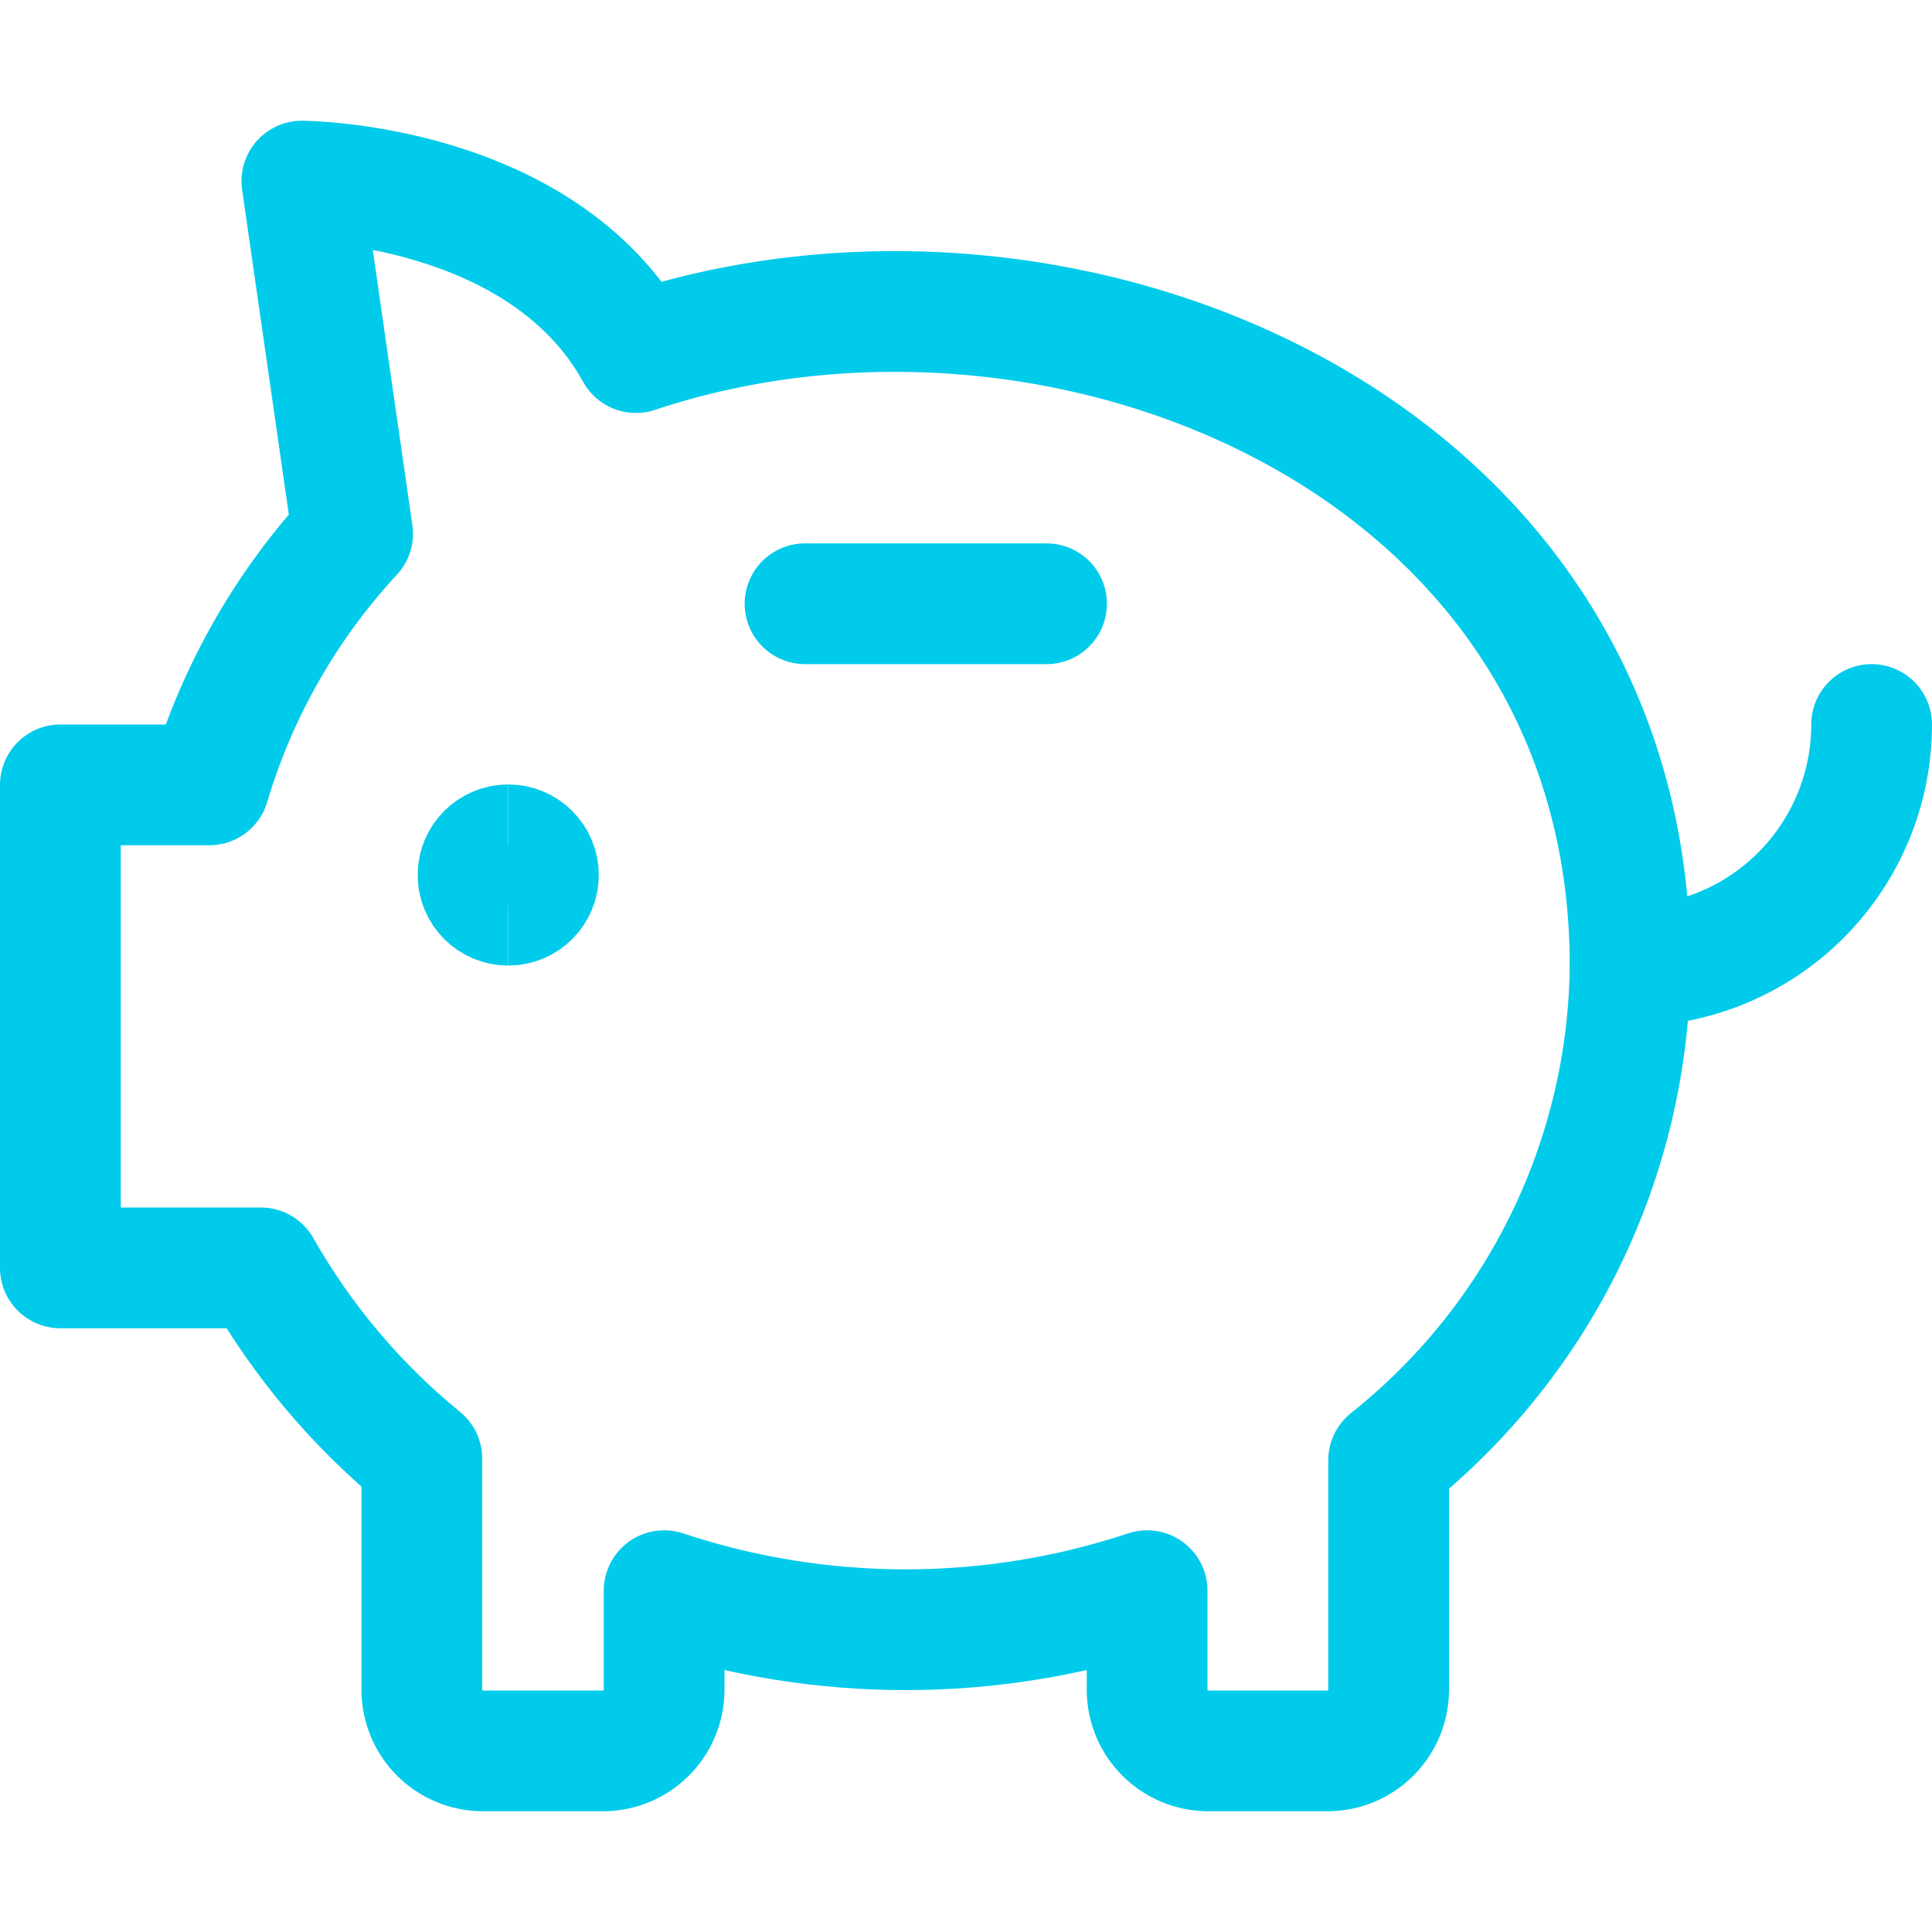
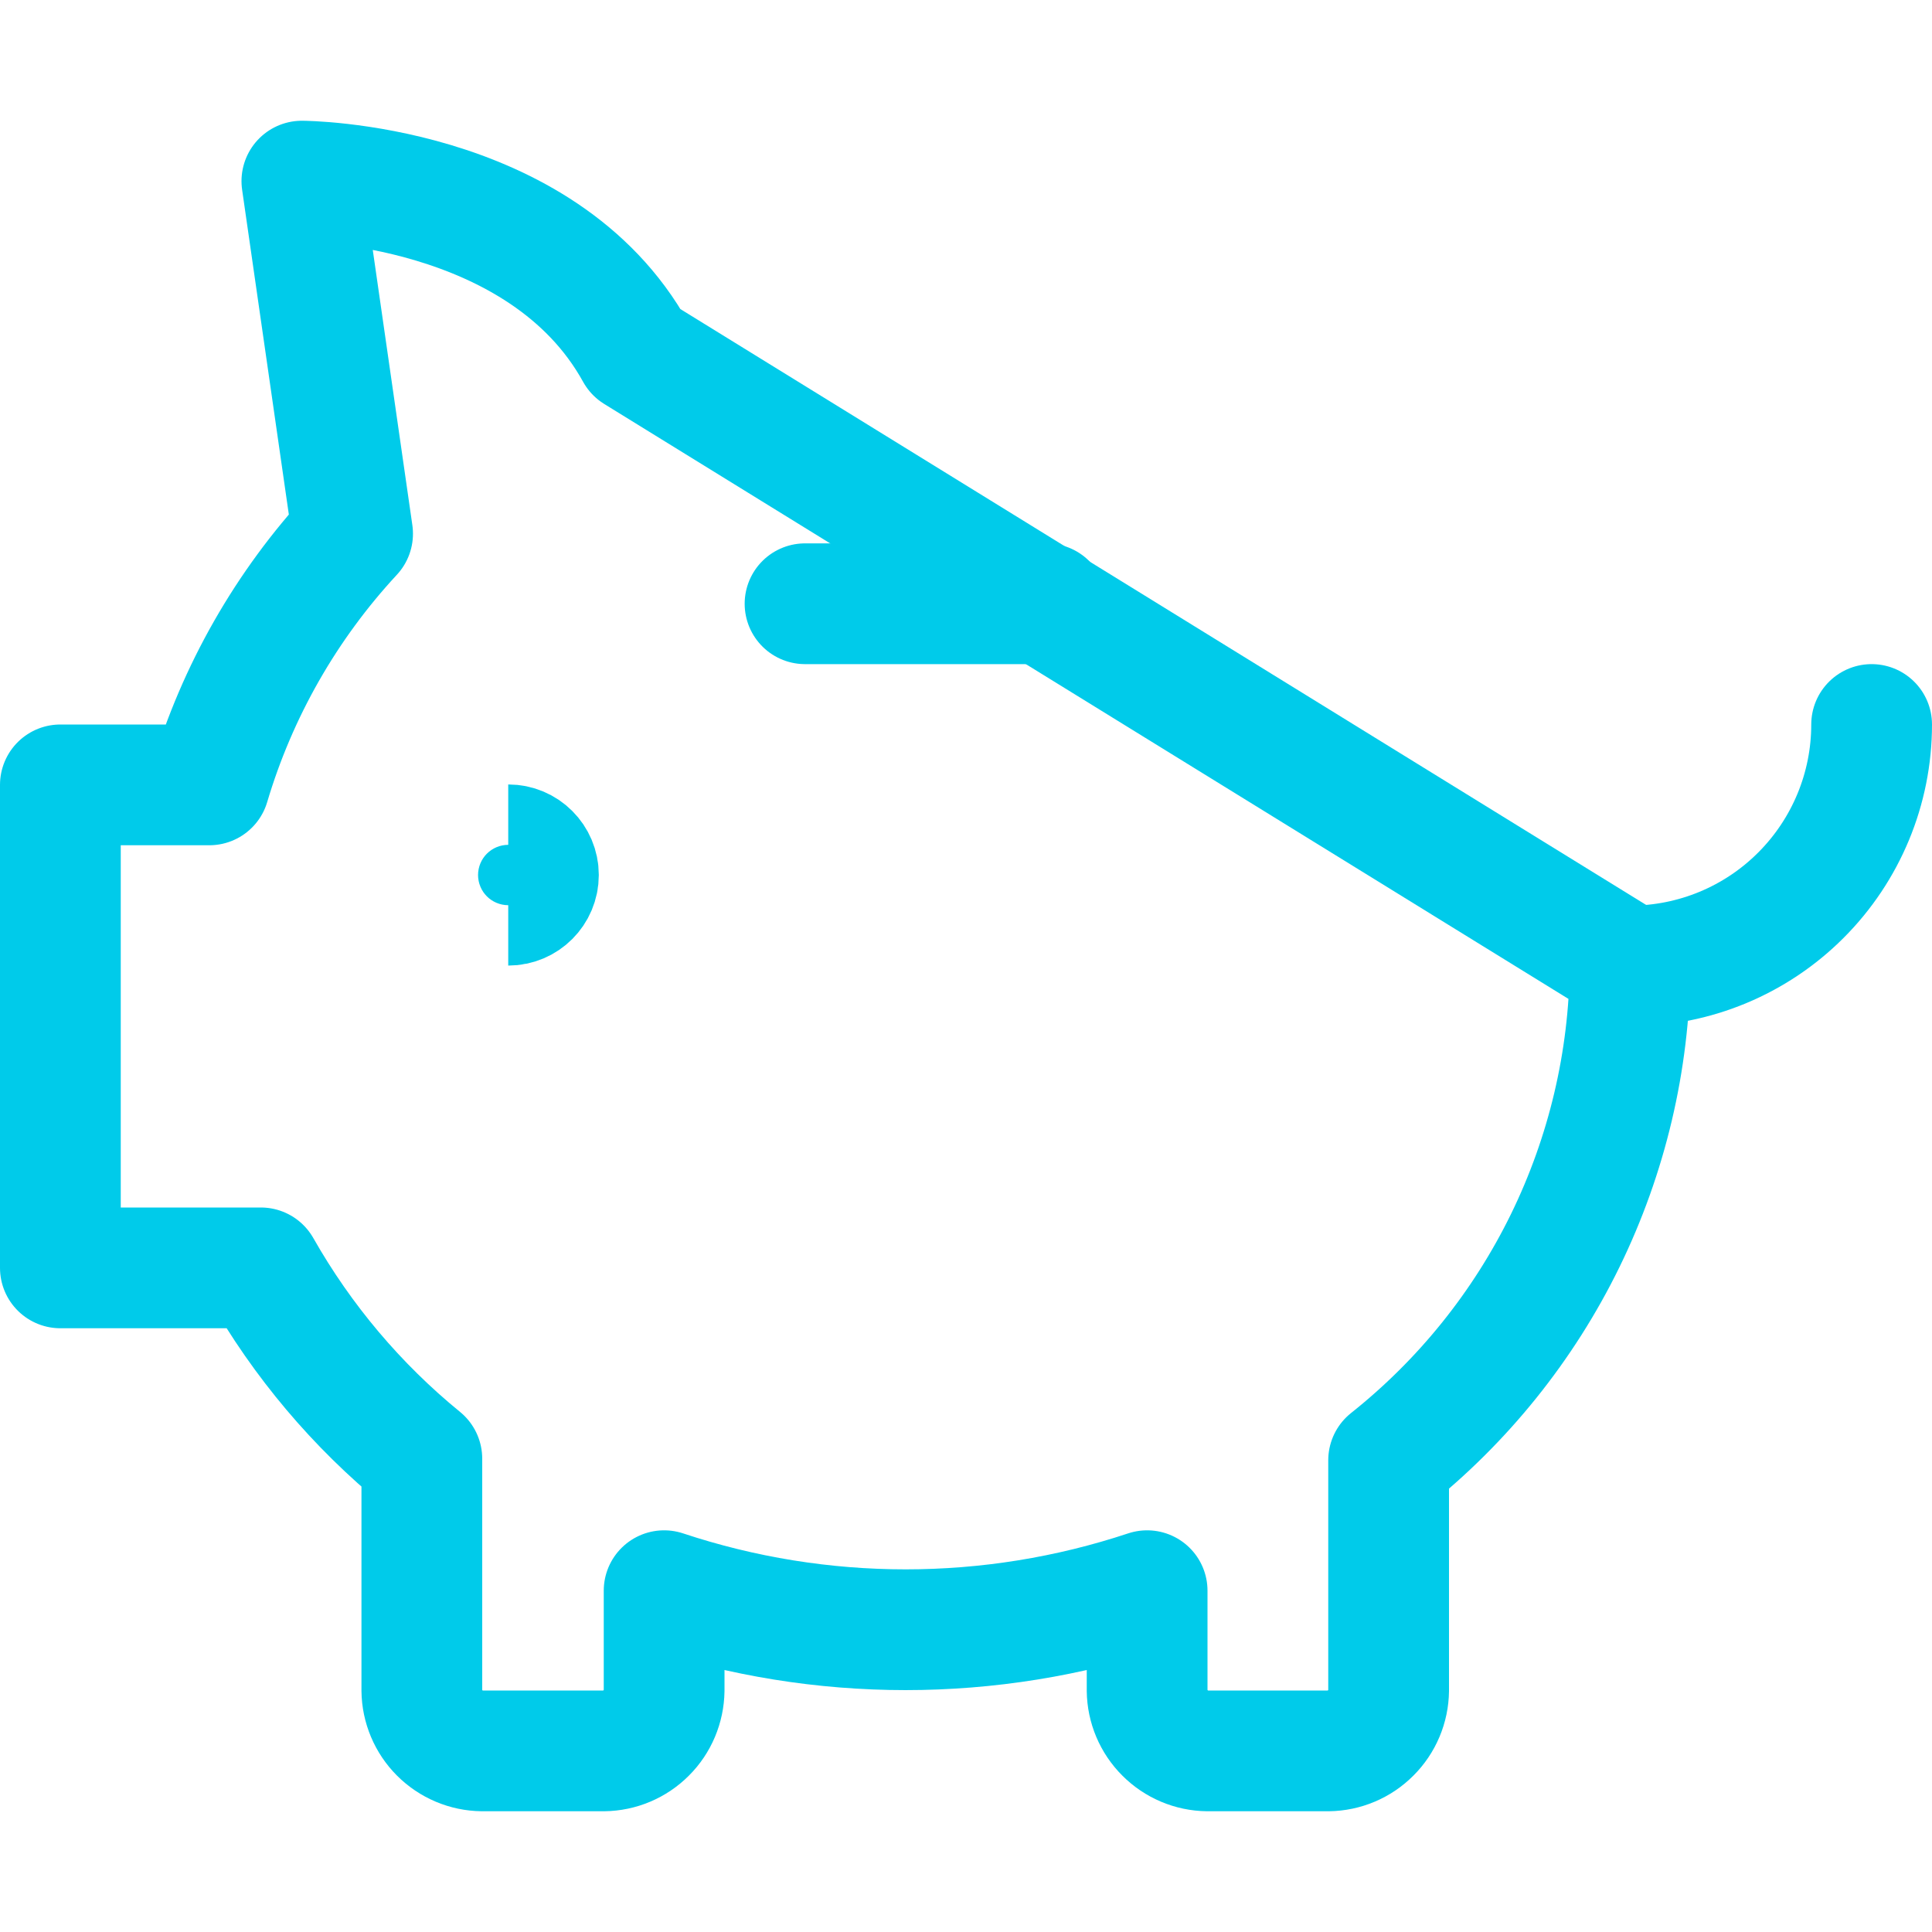
<svg xmlns="http://www.w3.org/2000/svg" width="32" height="32" viewBox="0 0 32 32" fill="none">
  <path d="M31 12C31 13.061 30.578 14.078 29.828 14.828C29.078 15.579 28.061 16 27 16" stroke="#00CBEA" stroke-width="2" stroke-linecap="round" stroke-linejoin="round" />
  <path d="M13.334 10H17.334" stroke="#00CBEA" stroke-width="2" stroke-linecap="round" stroke-linejoin="round" />
-   <path d="M8.418 14.993C8.142 14.993 7.918 14.769 7.918 14.493C7.918 14.217 8.142 13.993 8.418 13.993" stroke="#00CBEA" stroke-width="2" />
  <path d="M8.418 14.993C8.694 14.993 8.918 14.769 8.918 14.493C8.918 14.217 8.694 13.993 8.418 13.993" stroke="#00CBEA" stroke-width="2" />
-   <path d="M10.533 5.84C8.973 3.013 5 3 5 3L5.84 8.84C4.74 10.026 3.928 11.45 3.467 13H1V21H4.32C5.006 22.209 5.91 23.281 6.987 24.16V28C6.99 28.264 7.097 28.517 7.283 28.703C7.47 28.89 7.723 28.997 7.987 29H10C10.264 28.997 10.517 28.89 10.703 28.703C10.89 28.517 10.996 28.264 11 28V26.347C13.597 27.209 16.403 27.209 19 26.347V28C19.003 28.264 19.11 28.517 19.297 28.703C19.483 28.89 19.736 28.997 20 29H22C22.264 28.997 22.517 28.89 22.703 28.703C22.89 28.517 22.997 28.264 23 28V24.187C24.234 23.206 25.234 21.962 25.926 20.546C26.618 19.129 26.985 17.576 27 16C27 7.347 17.6 3.48 10.533 5.84Z" stroke="#00CBEA" stroke-width="2" stroke-linecap="round" stroke-linejoin="round" />
+   <path d="M10.533 5.84C8.973 3.013 5 3 5 3L5.84 8.84C4.74 10.026 3.928 11.45 3.467 13H1V21H4.32C5.006 22.209 5.91 23.281 6.987 24.16V28C6.99 28.264 7.097 28.517 7.283 28.703C7.47 28.89 7.723 28.997 7.987 29H10C10.264 28.997 10.517 28.89 10.703 28.703C10.89 28.517 10.996 28.264 11 28V26.347C13.597 27.209 16.403 27.209 19 26.347V28C19.003 28.264 19.11 28.517 19.297 28.703C19.483 28.89 19.736 28.997 20 29H22C22.264 28.997 22.517 28.89 22.703 28.703C22.89 28.517 22.997 28.264 23 28V24.187C24.234 23.206 25.234 21.962 25.926 20.546C26.618 19.129 26.985 17.576 27 16Z" stroke="#00CBEA" stroke-width="2" stroke-linecap="round" stroke-linejoin="round" />
</svg>